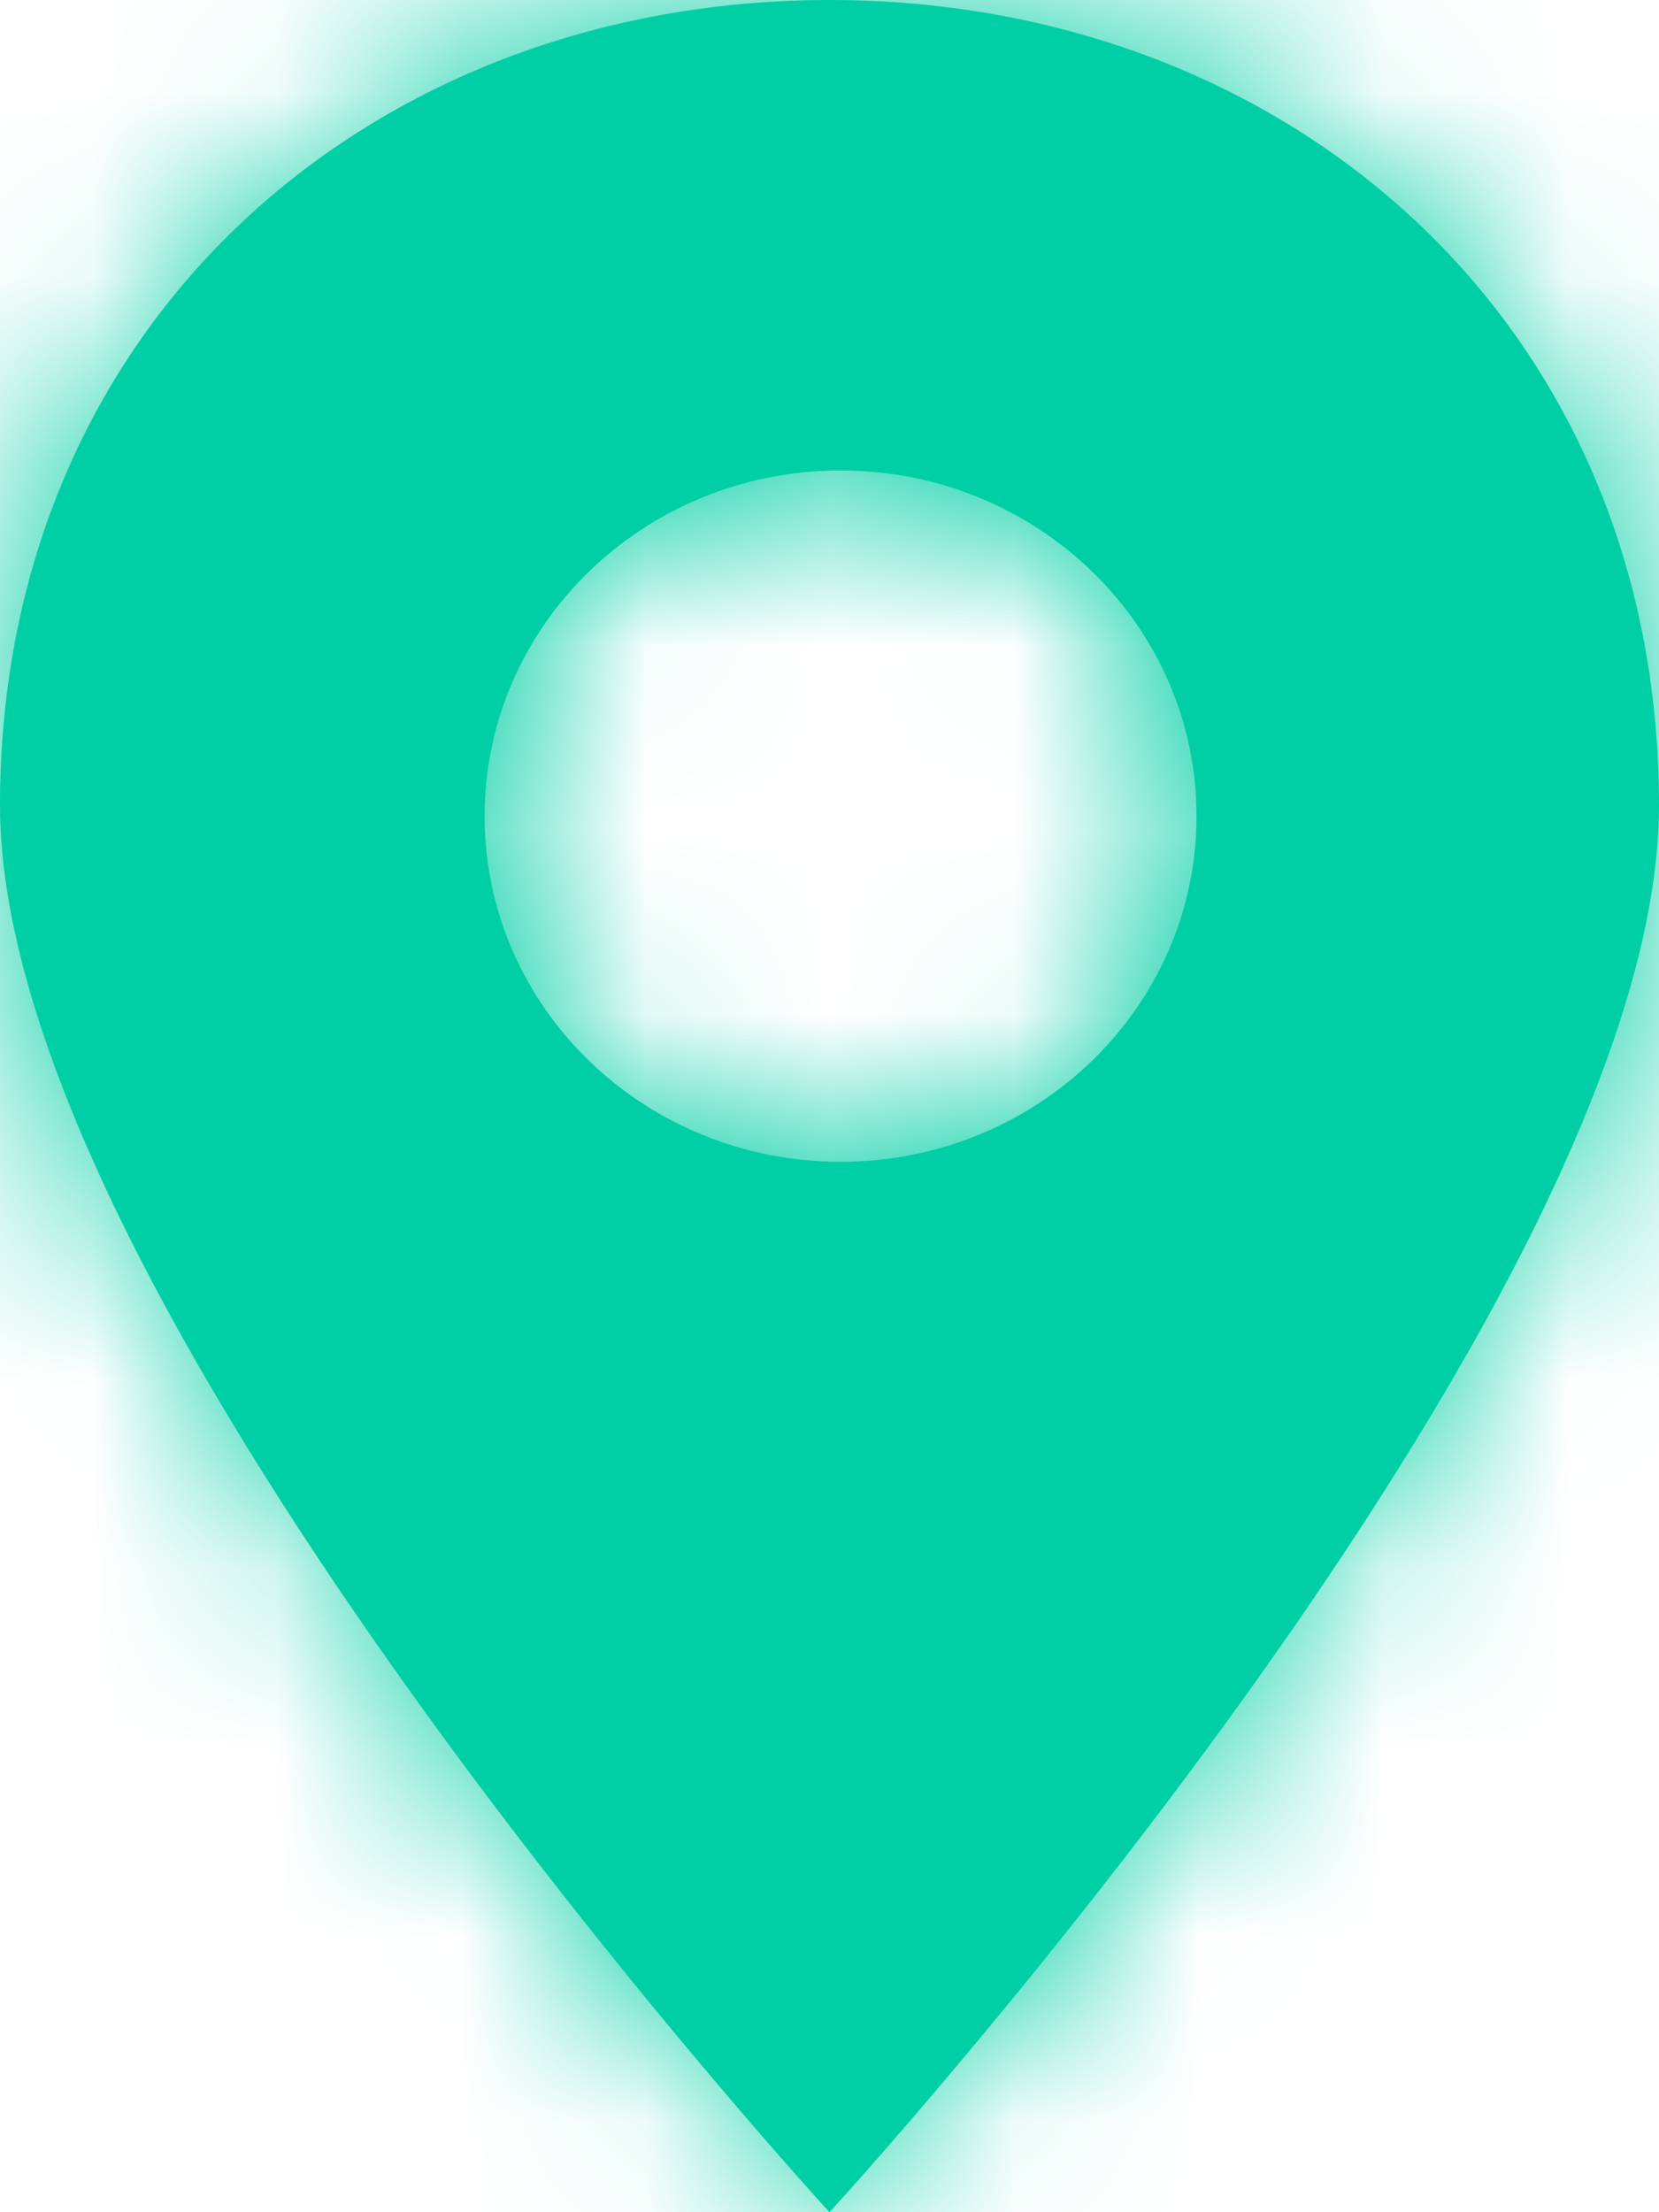
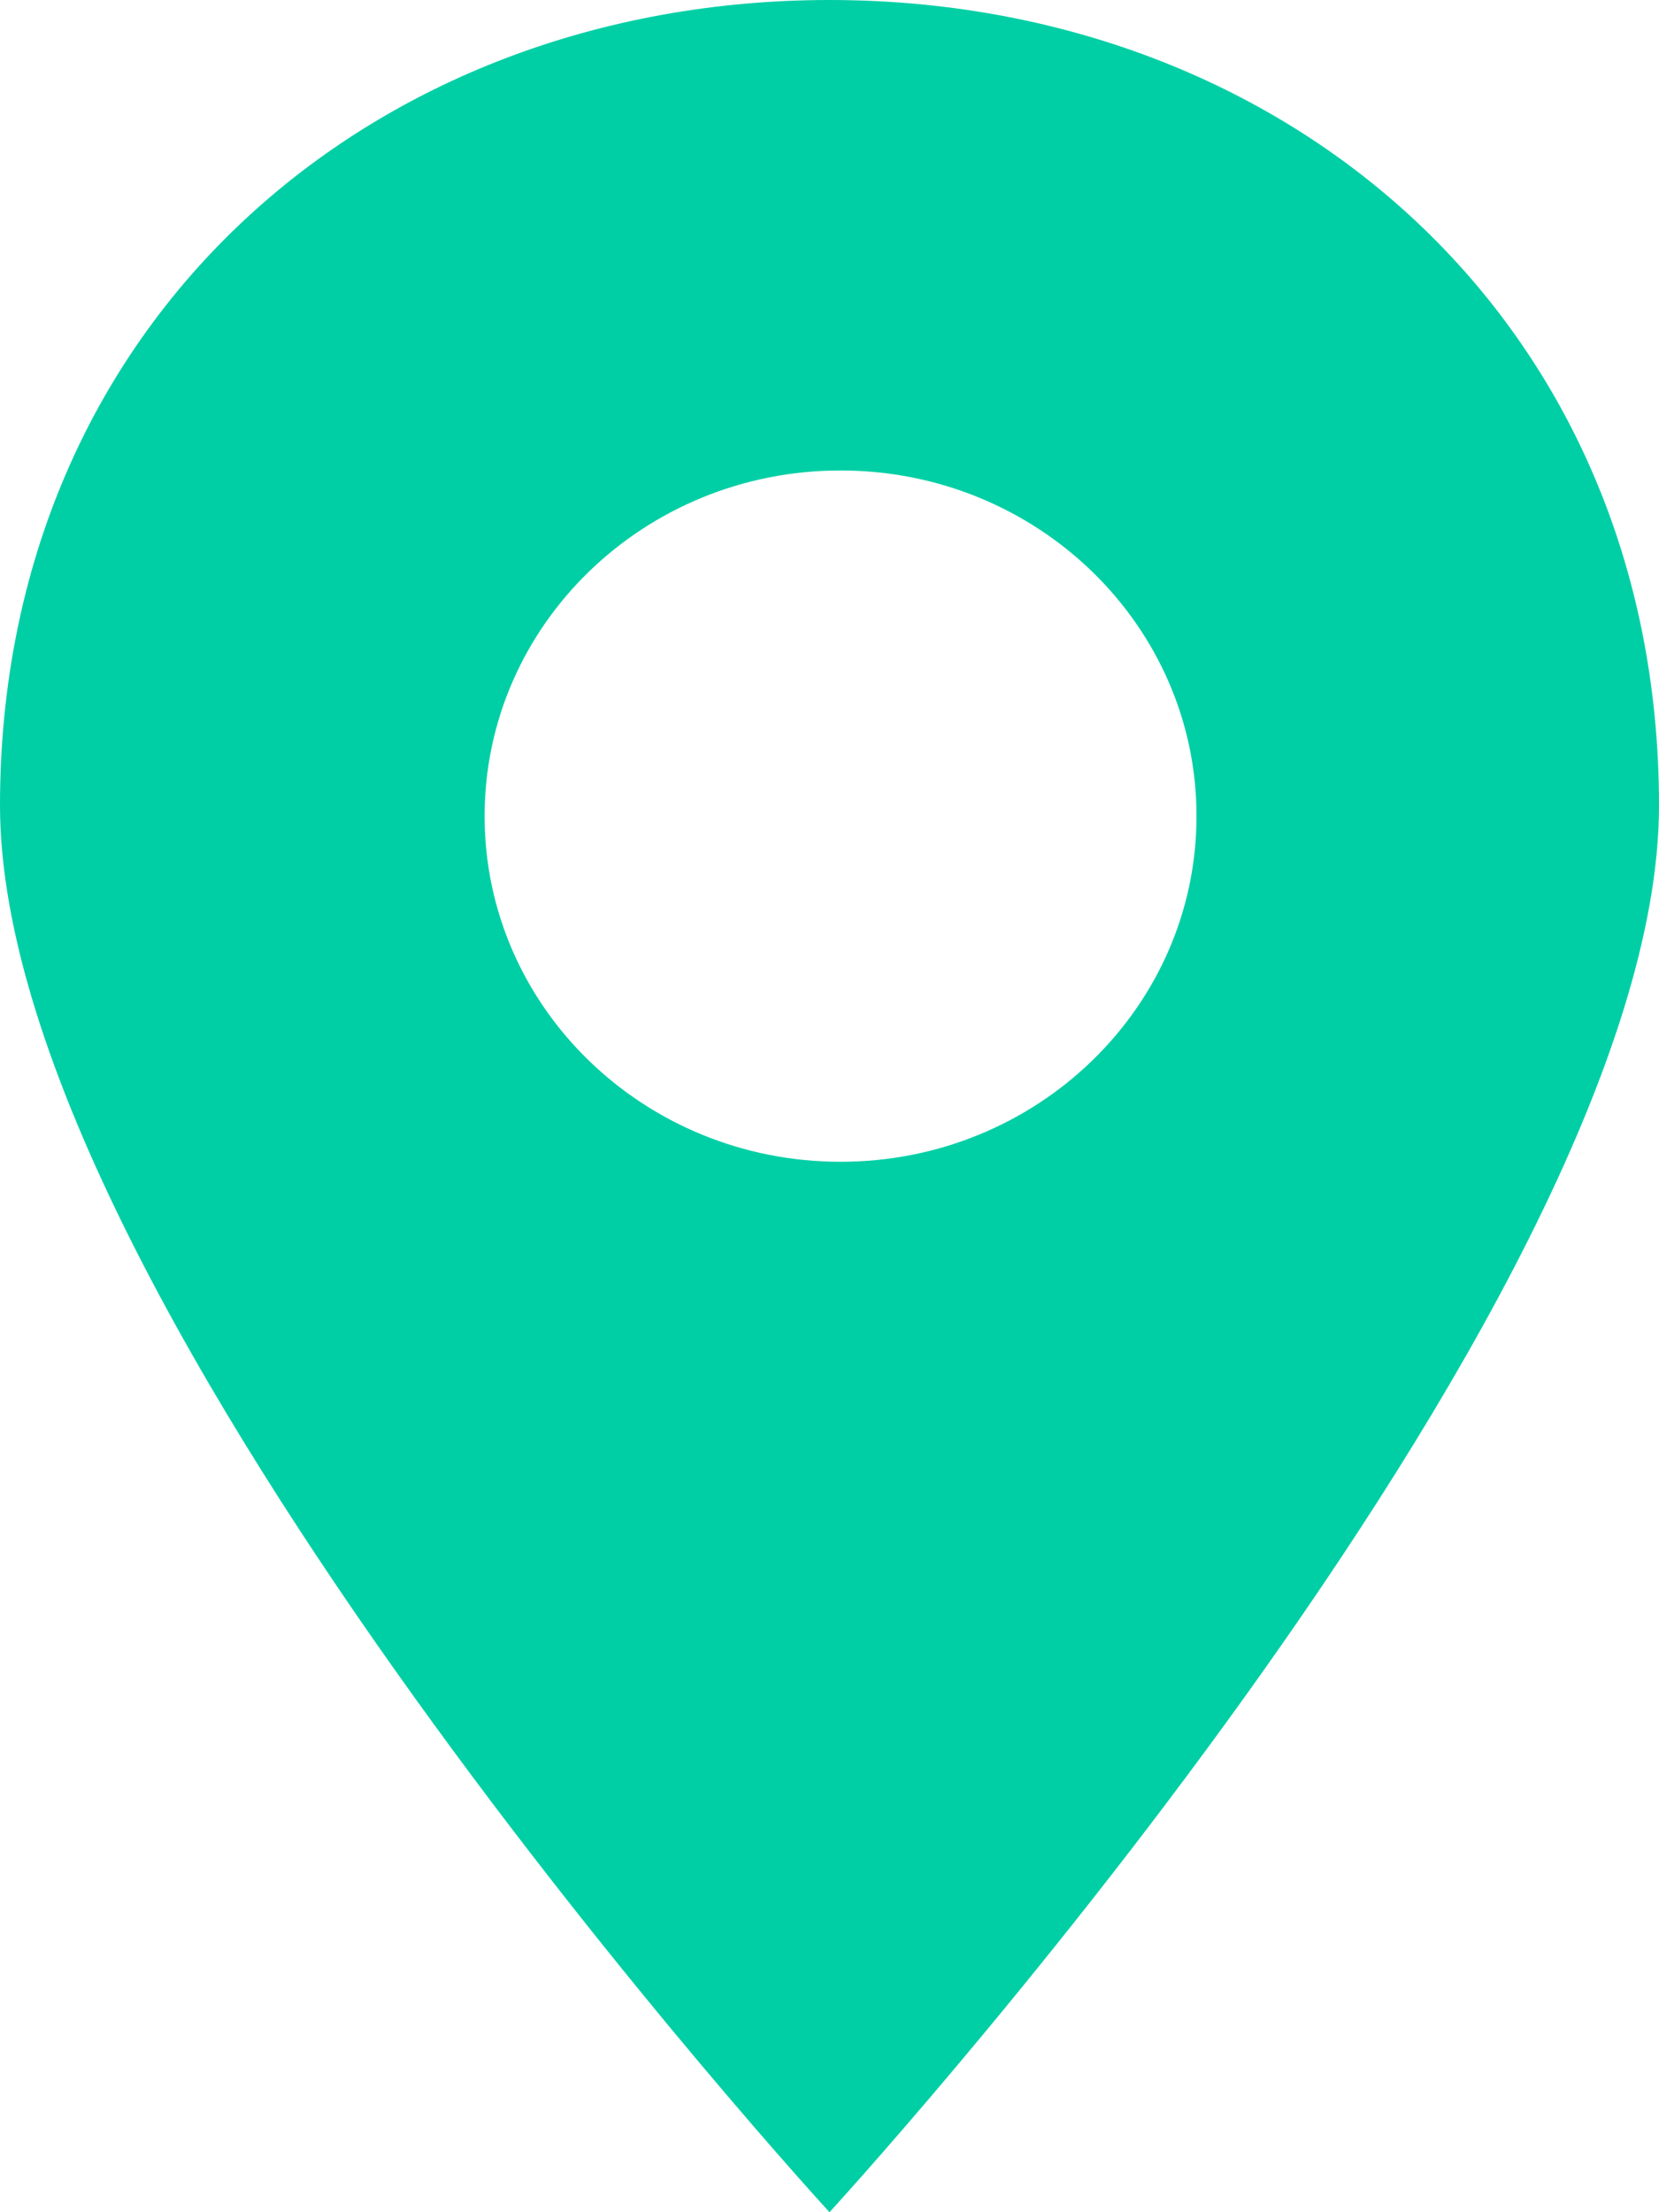
<svg xmlns="http://www.w3.org/2000/svg" xmlns:xlink="http://www.w3.org/1999/xlink" width="9" height="12" viewBox="0 0 9 12">
  <defs>
    <path id="a" d="M4.5 0C6.985 0 9 1.745 9 4.369 9 7.099 4.5 12 4.5 12S0 7.103 0 4.369C0 1.745 2.015 0 4.5 0zm.06 6.302c1.067 0 1.931-.84 1.931-1.875 0-1.035-.864-1.875-1.931-1.875-1.067 0-1.931.84-1.931 1.875 0 1.036.864 1.875 1.931 1.875z" />
  </defs>
  <g fill="none" fill-rule="evenodd">
    <mask id="b" fill="#fff">
      <use xlink:href="#a" />
    </mask>
    <use fill="#00cfa5" xlink:href="#a" />
    <g fill="#00cfa5" mask="url(#b)">
-       <path d="M0 0h9v12H0z" />
-     </g>
+       </g>
  </g>
</svg>